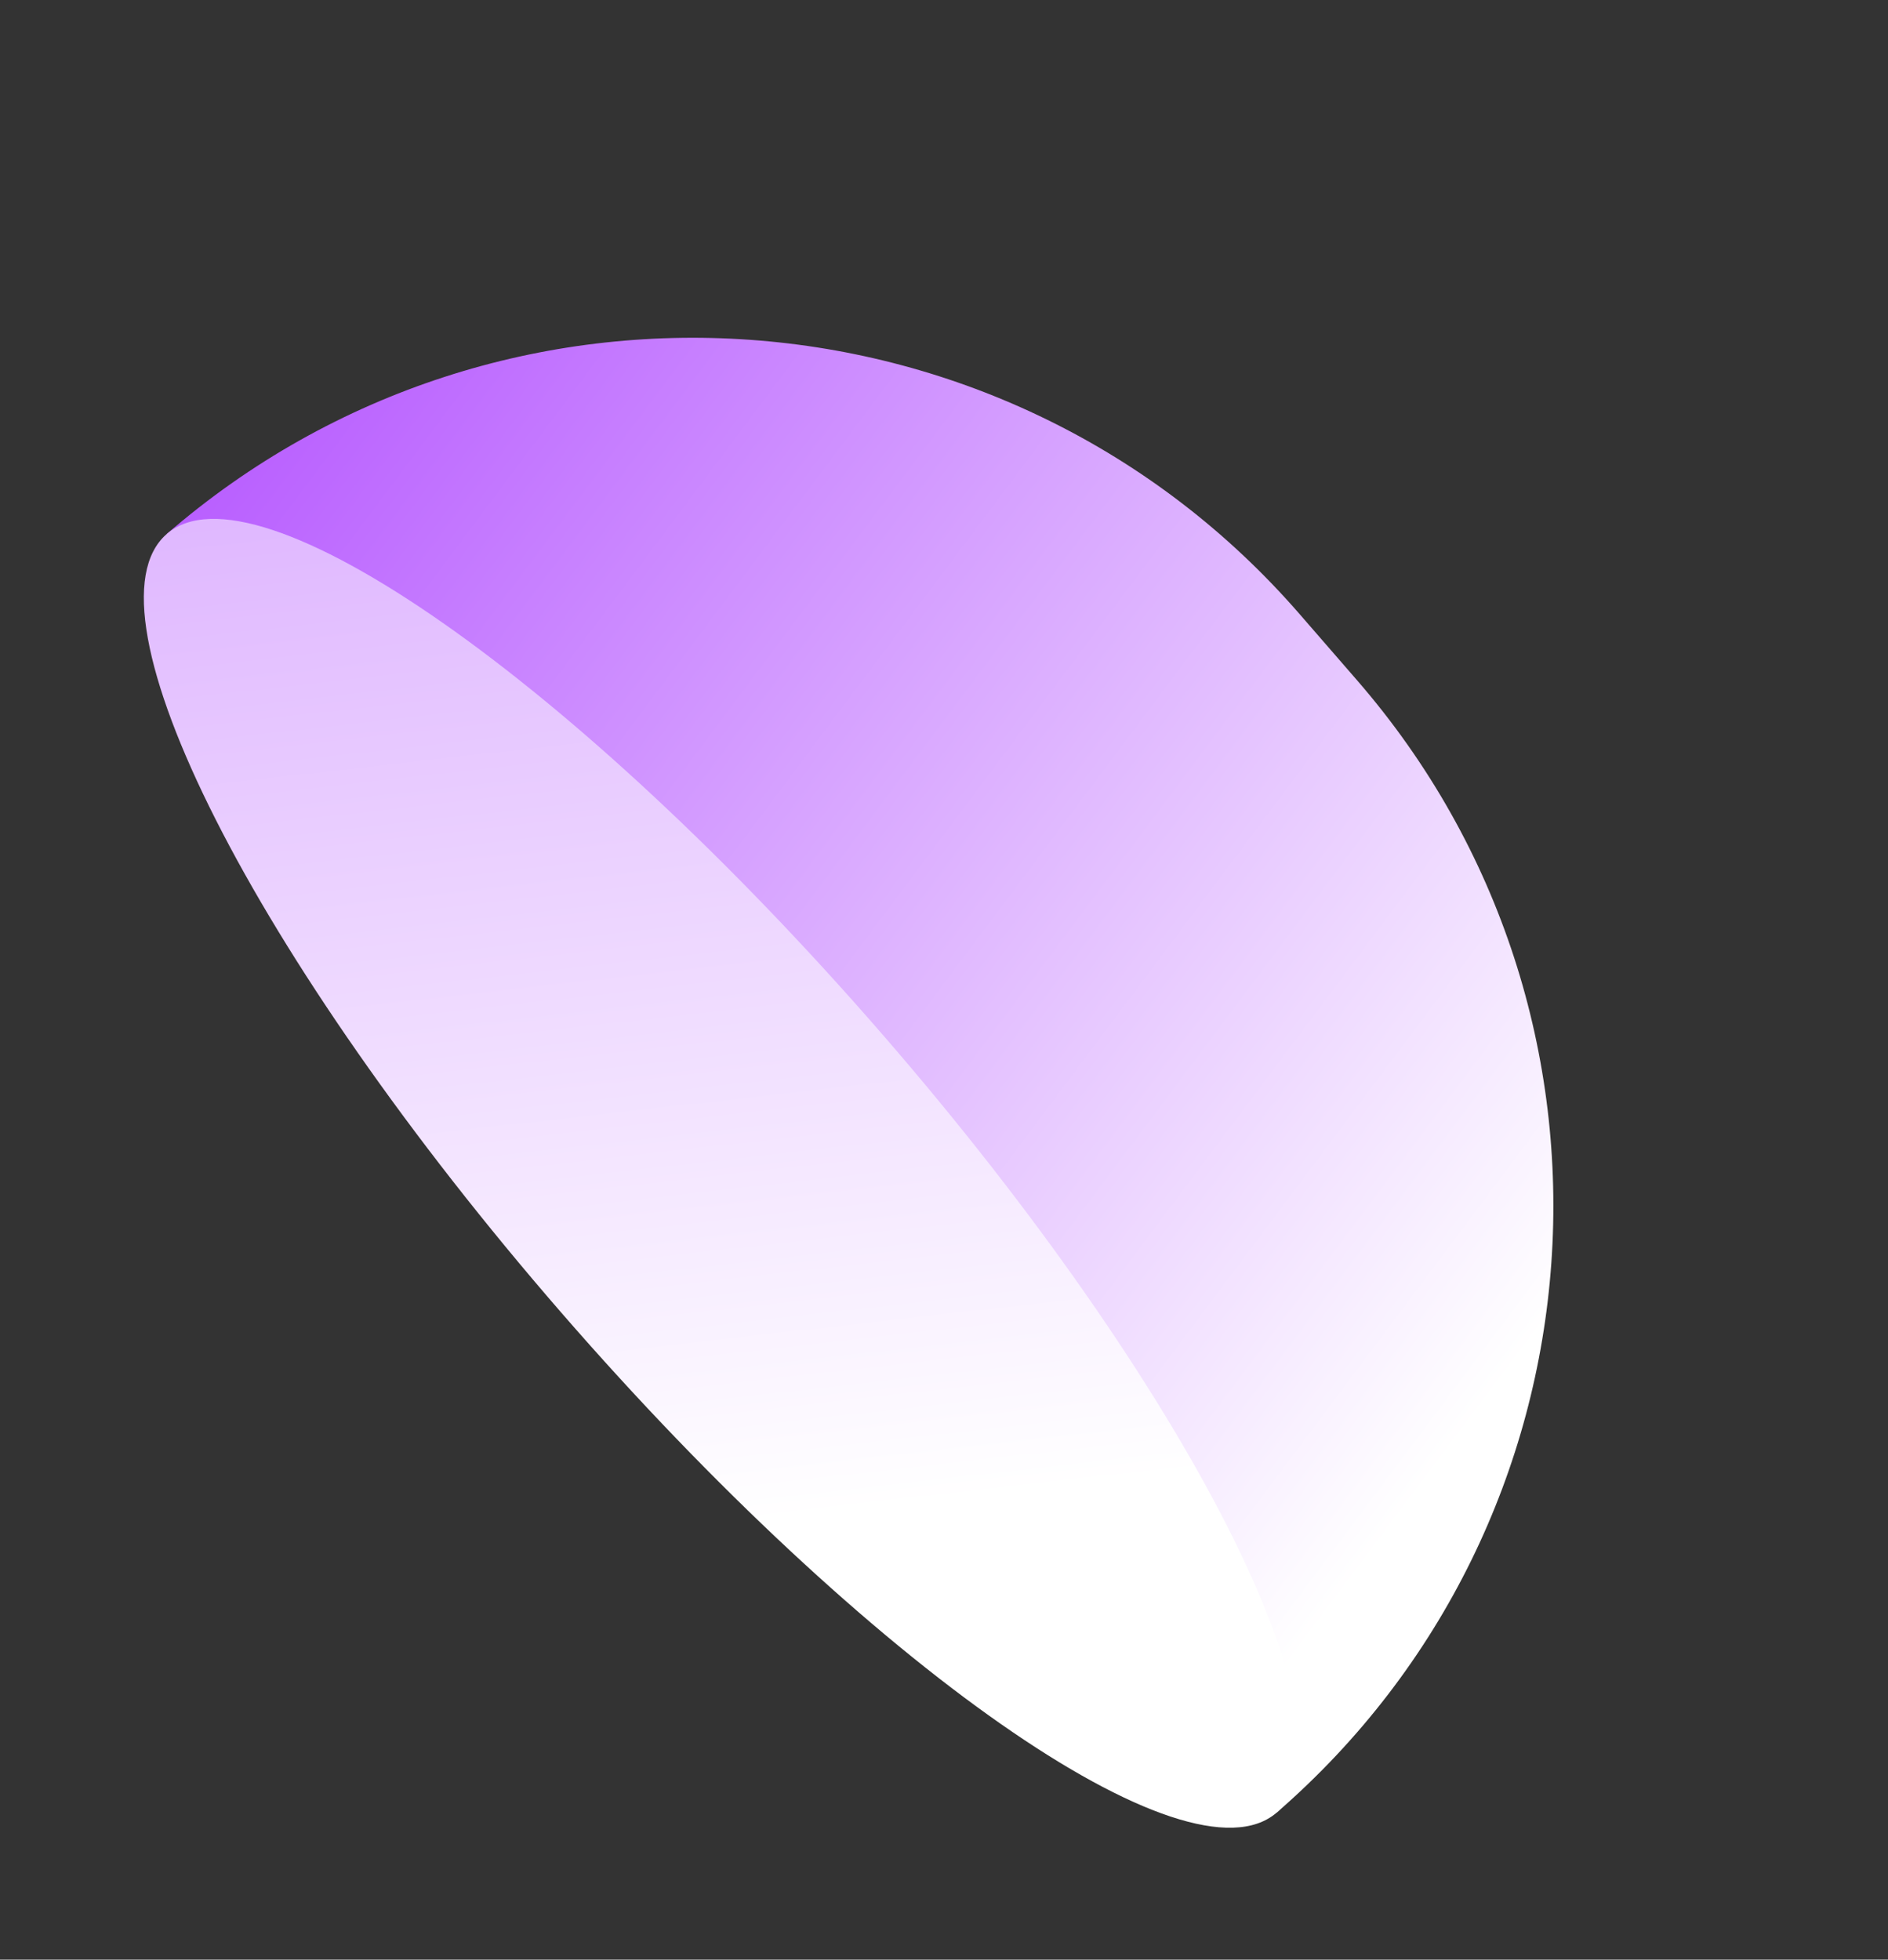
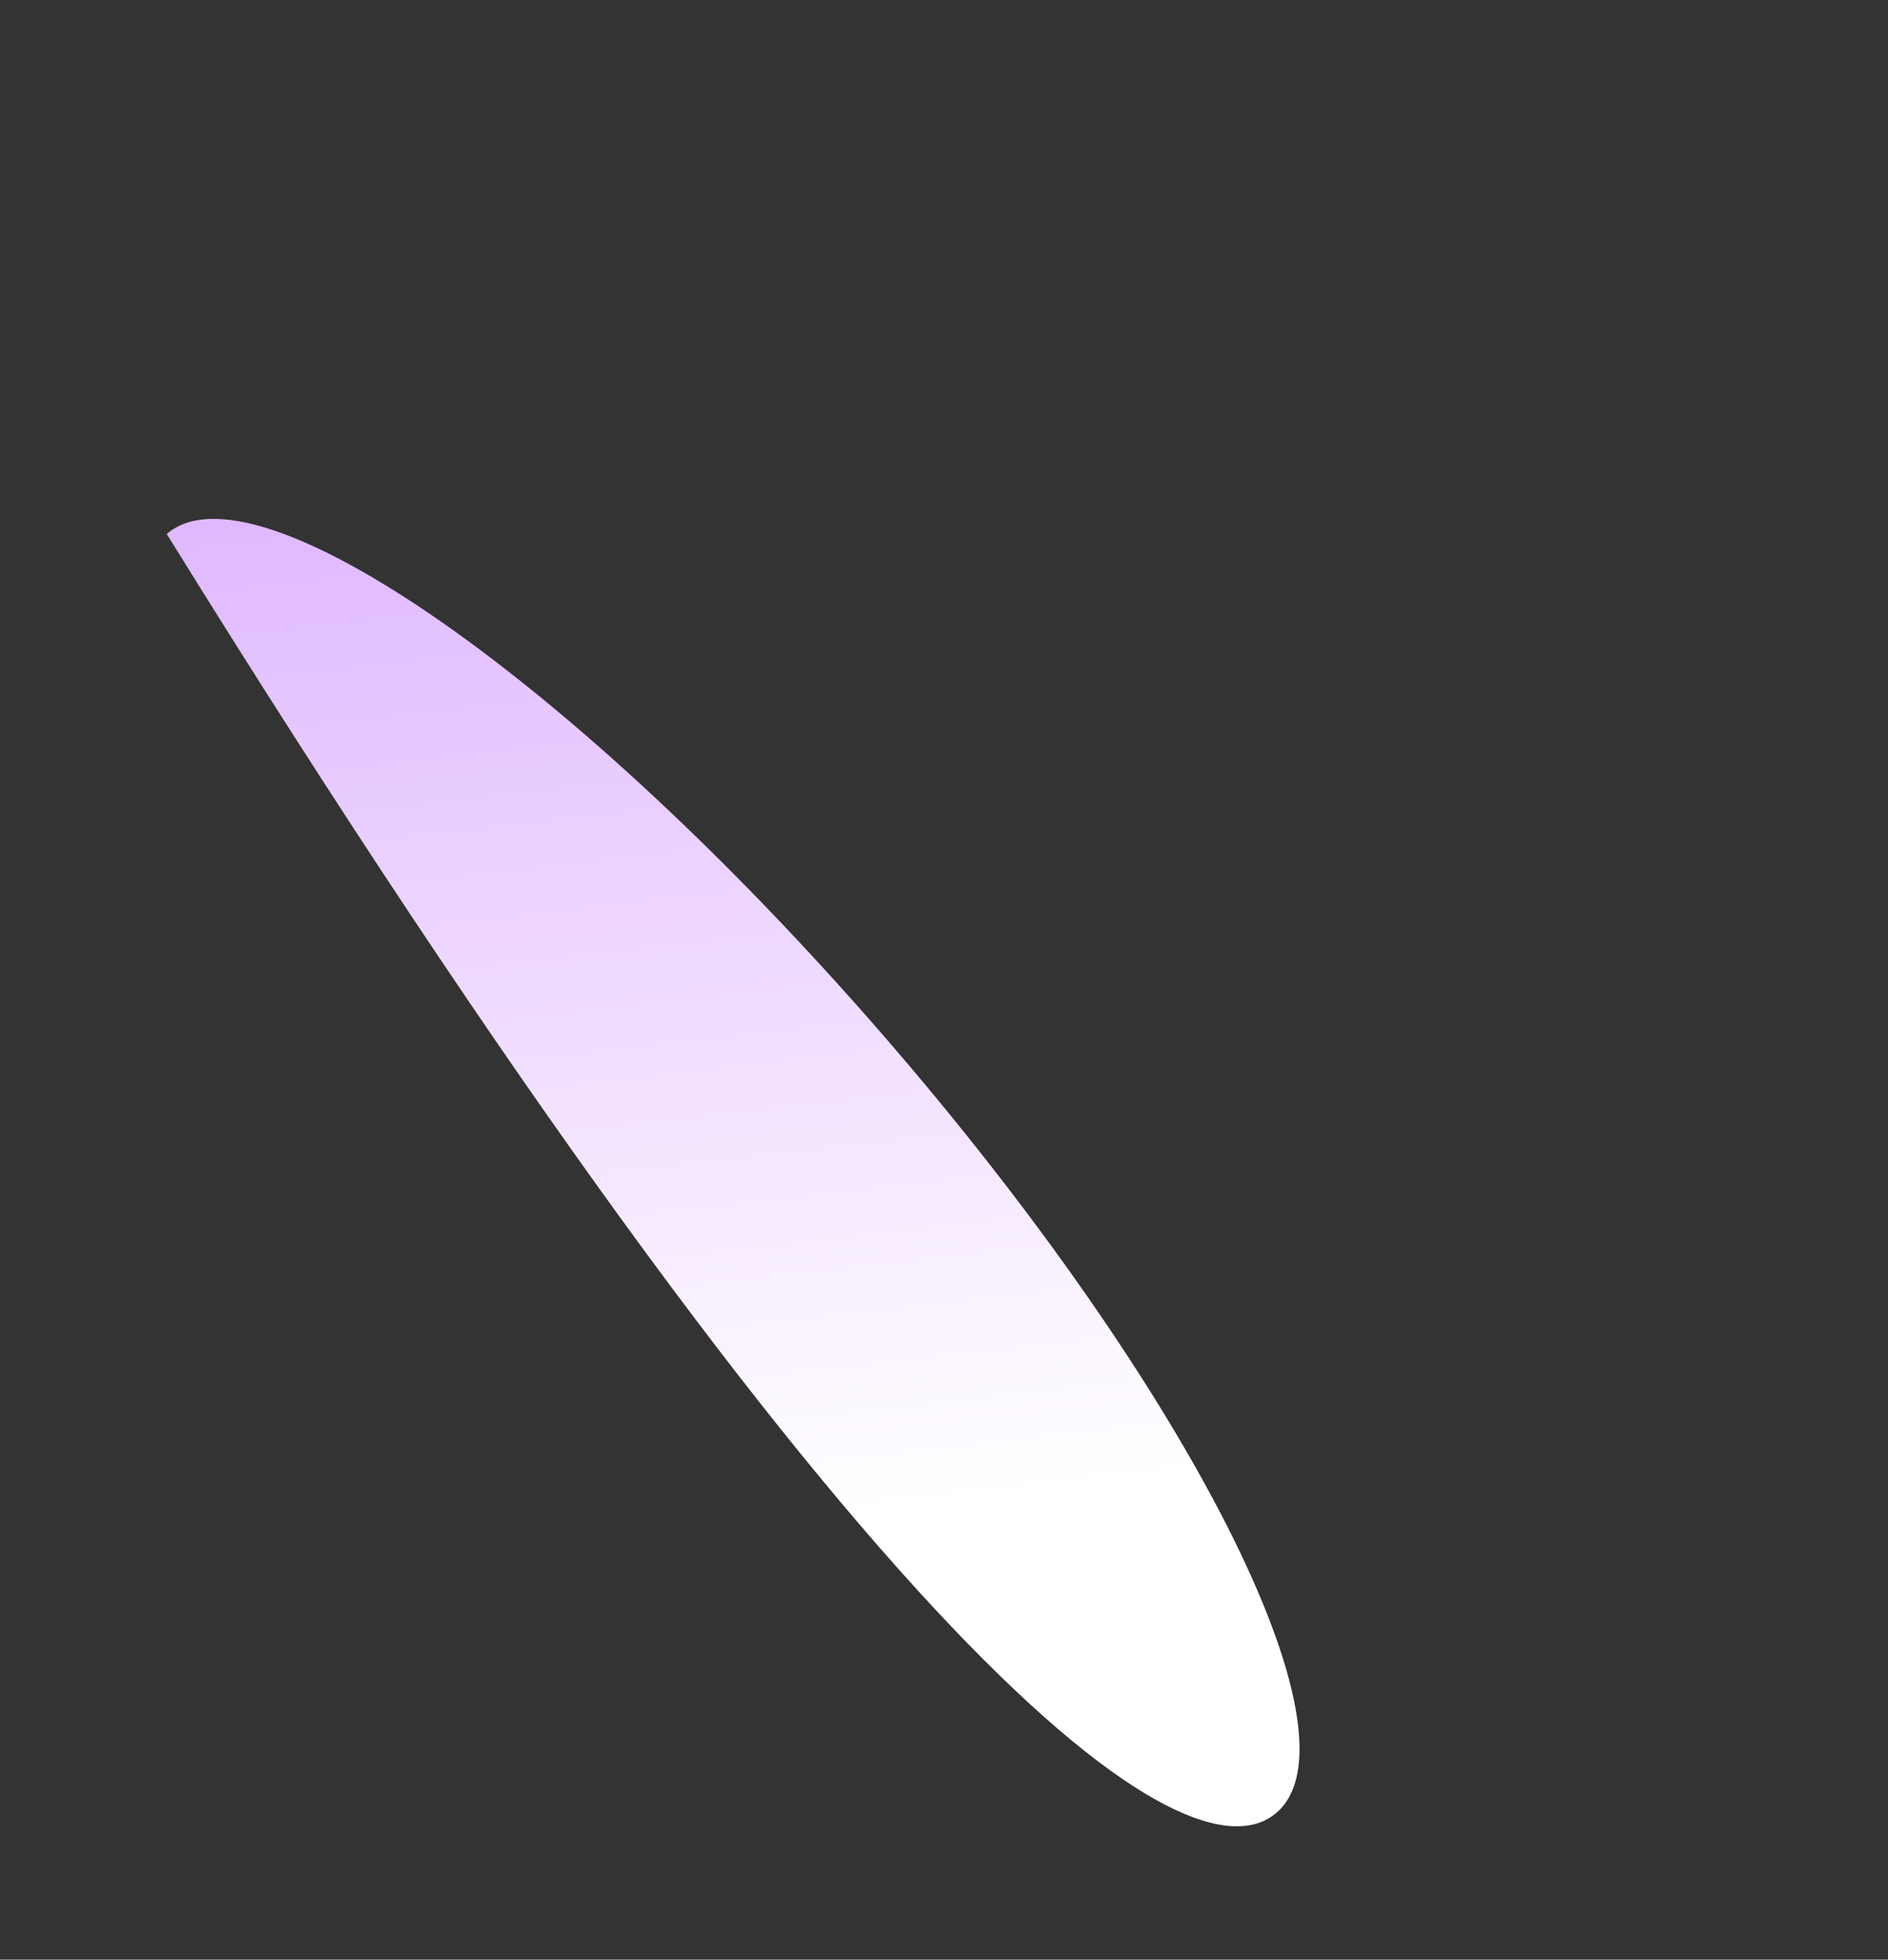
<svg xmlns="http://www.w3.org/2000/svg" width="238" height="247" viewBox="0 0 238 247" fill="none">
  <rect x="0" y="0" width="238" height="247" fill="#333333" stroke="none" />
-   <path d="M160.933 228.471L21.02 67.309C63.232 30.714 127.234 35.25 163.855 77.433L171.063 85.735C207.685 127.917 203.145 191.875 160.933 228.471Z" fill="url(#paint0_linear_3300_941)" />
-   <path d="M111.208 130.346C72.572 85.842 32.192 57.618 21.017 67.307C9.842 76.995 32.103 120.927 70.739 165.43C109.376 209.934 149.756 238.158 160.931 228.469C172.106 218.781 149.845 174.85 111.208 130.346Z" fill="url(#paint1_linear_3300_941)" />
+   <path d="M111.208 130.346C72.572 85.842 32.192 57.618 21.017 67.307C109.376 209.934 149.756 238.158 160.931 228.469C172.106 218.781 149.845 174.85 111.208 130.346Z" fill="url(#paint1_linear_3300_941)" />
  <defs>
    <linearGradient id="paint0_linear_3300_941" x1="233.908" y1="114.675" x2="-20.011" y2="-75.442" gradientUnits="userSpaceOnUse">
      <stop stop-color="white" />
      <stop offset="1" stop-color="#8F00FF" />
    </linearGradient>
    <linearGradient id="paint1_linear_3300_941" x1="49.712" y1="197.048" x2="-4.041" y2="-277.126" gradientUnits="userSpaceOnUse">
      <stop stop-color="white" />
      <stop offset="1" stop-color="#8F00FF" />
    </linearGradient>
  </defs>
</svg>